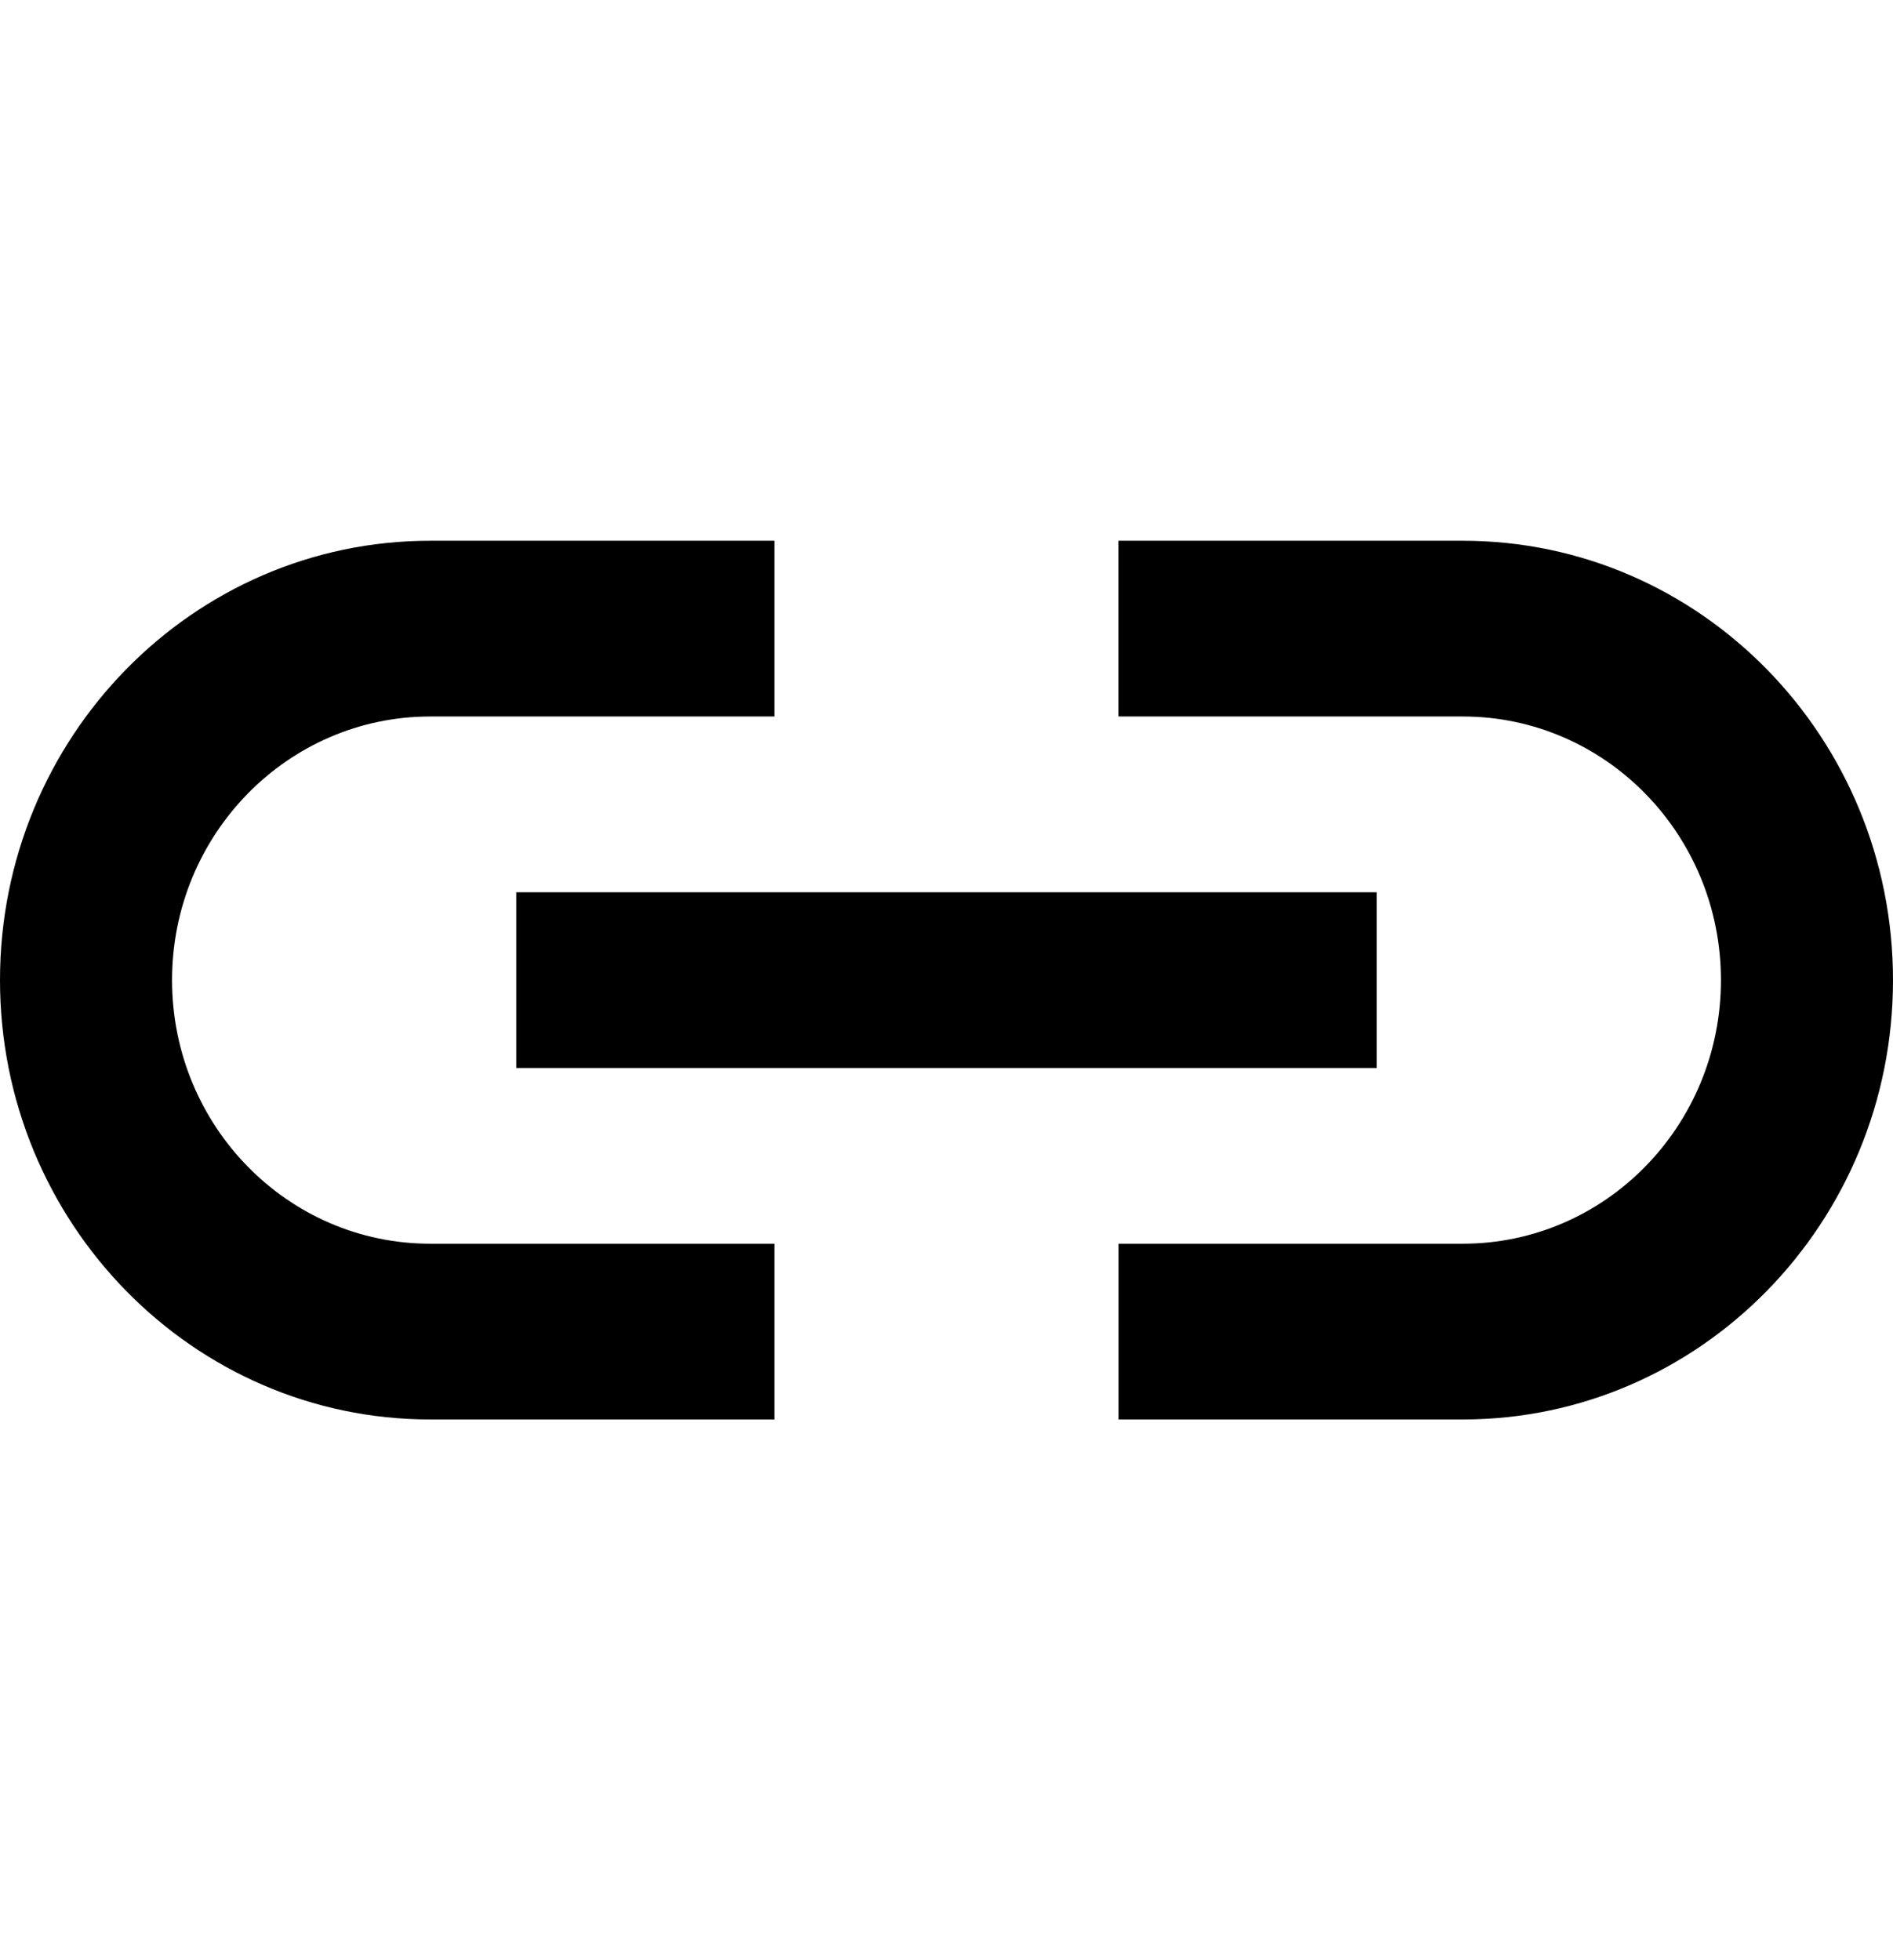
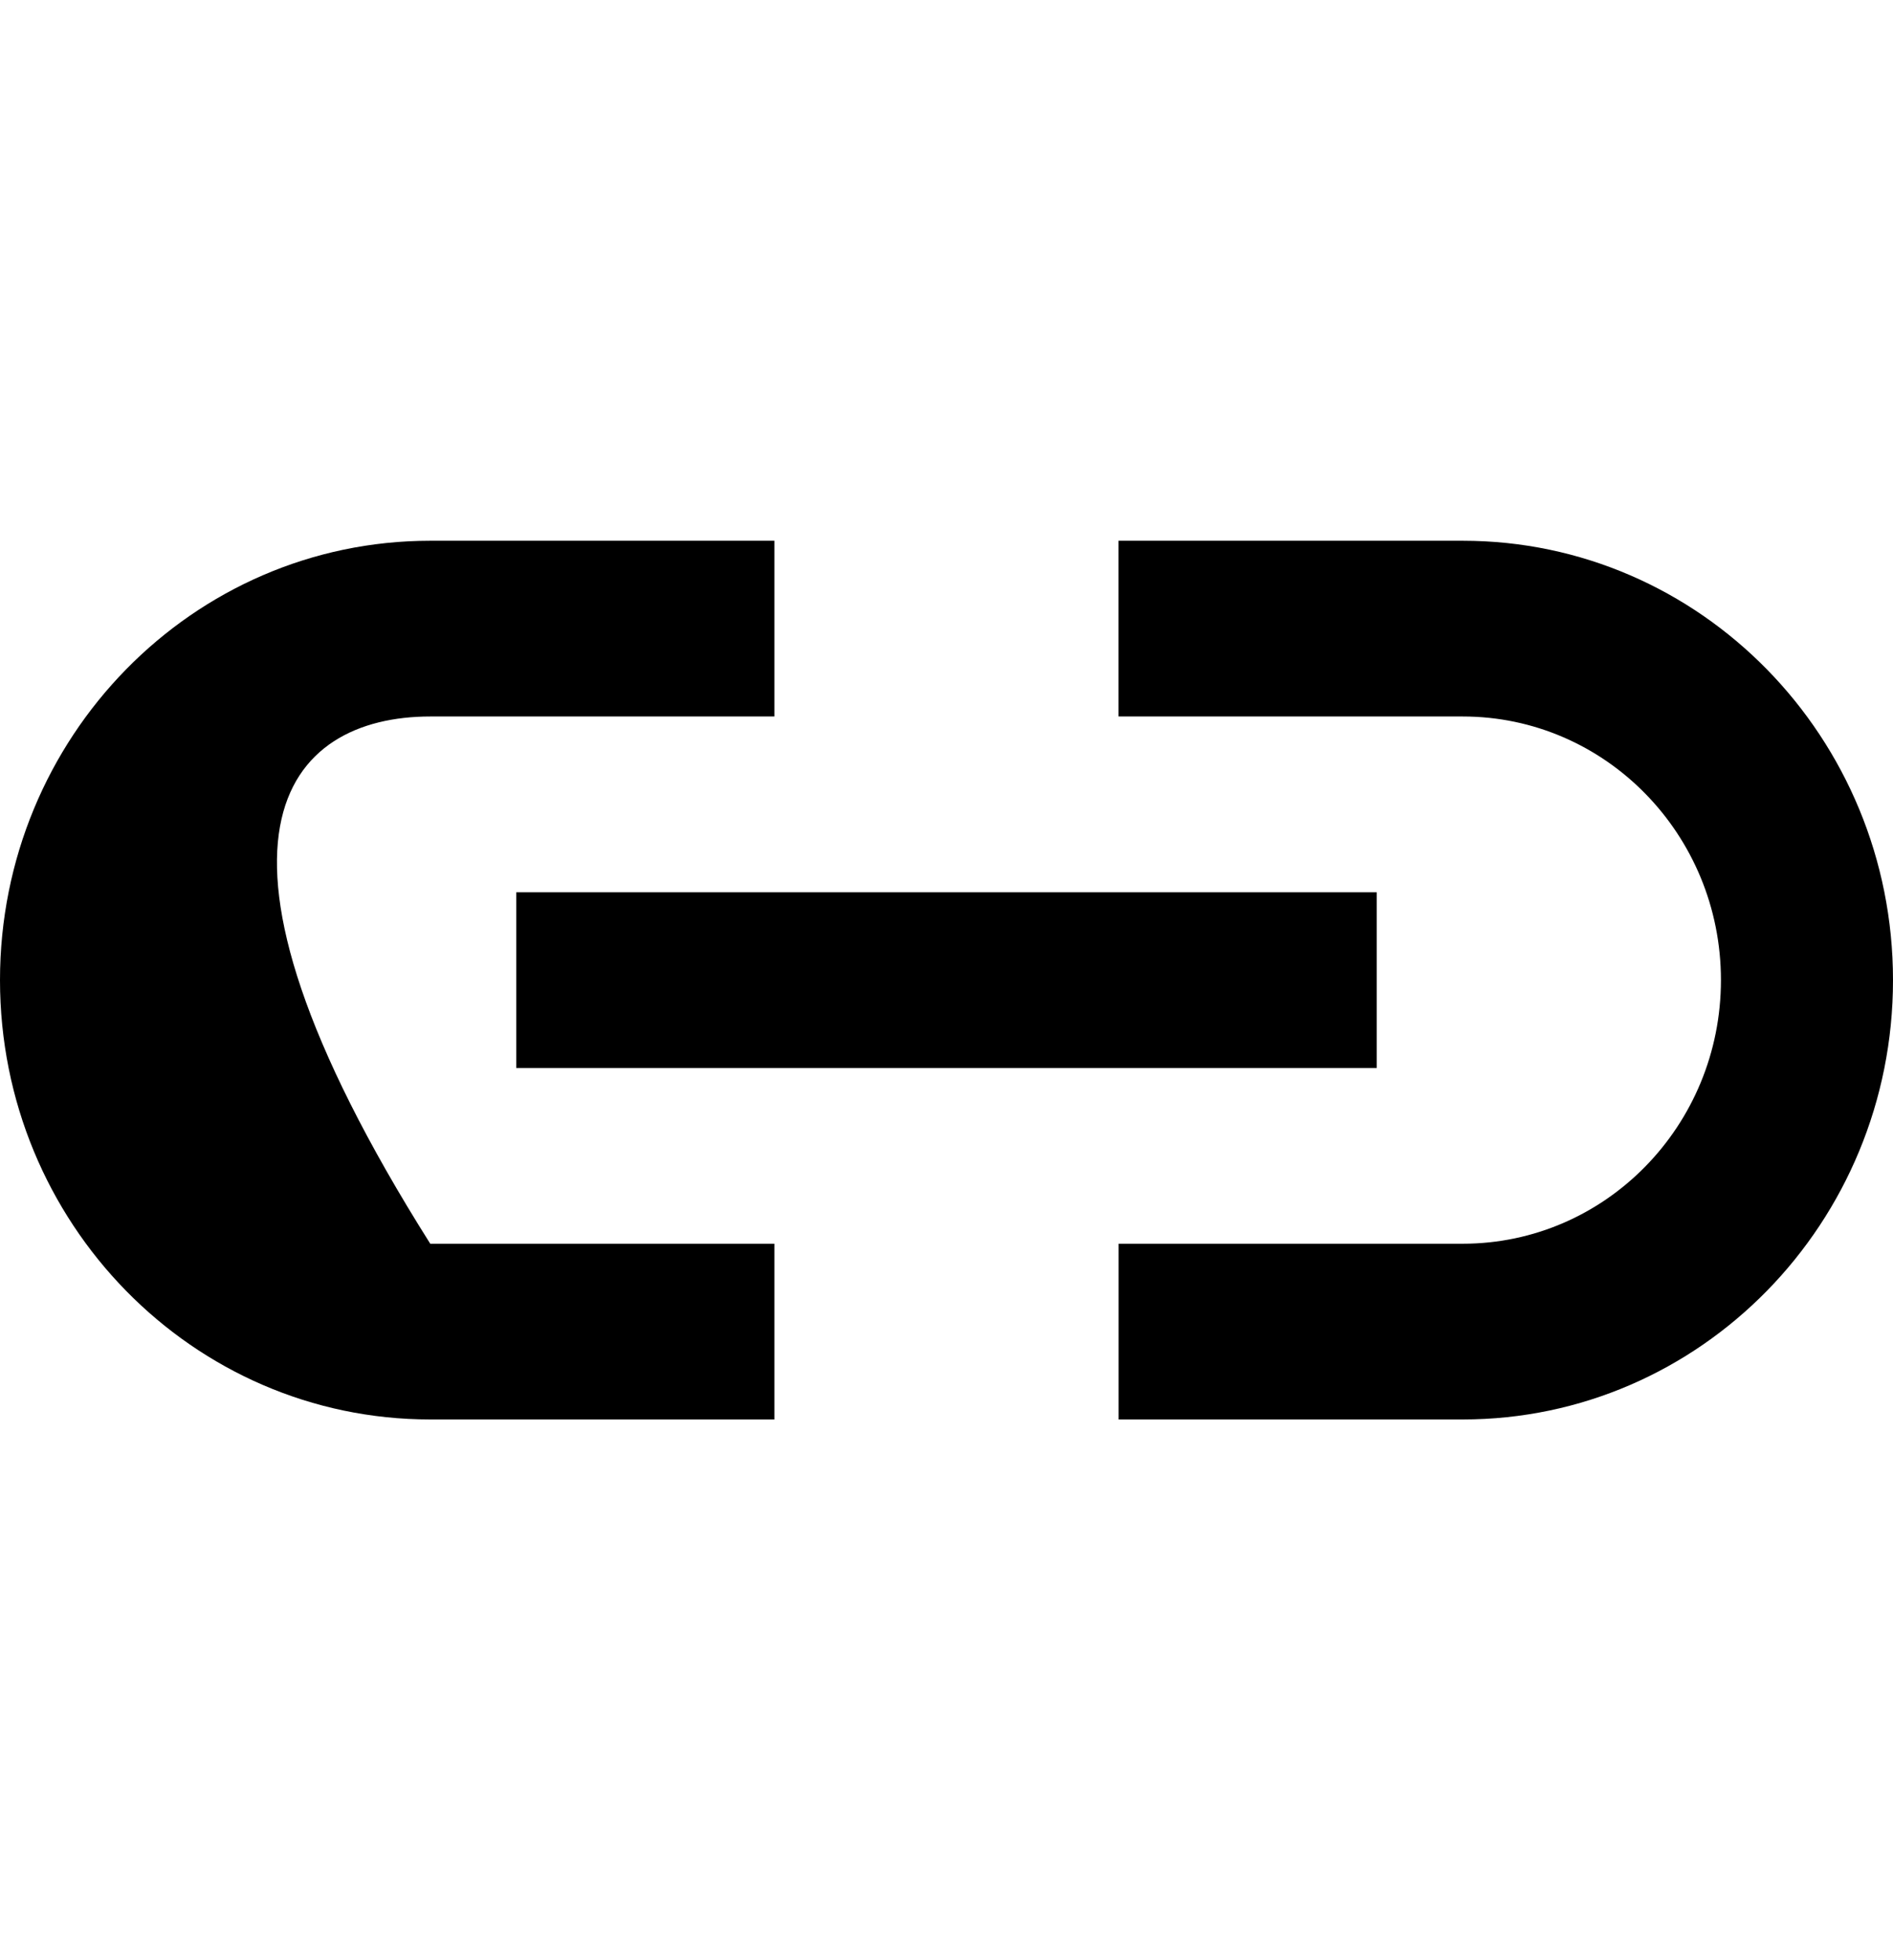
<svg xmlns="http://www.w3.org/2000/svg" width="28" height="29" viewBox="0 0 28 29" fill="none">
-   <path d="M6.364 8C2.85 8 0 10.91 0 14.5C0 18.09 2.85 21 6.364 21H11.454V18.4H6.364C4.254 18.4 2.545 16.654 2.545 14.5C2.545 12.346 4.255 10.6 6.364 10.6H11.454V8H6.364ZM16.545 8V10.6H21.636C23.746 10.6 25.455 12.346 25.455 14.5C25.455 16.654 23.745 18.4 21.636 18.4H16.546V21H21.636C25.15 21 28 18.09 28 14.5C28 10.91 25.15 8 21.636 8H16.545ZM7.636 13.2V15.8H20.364V13.2H7.636Z" fill="black" />
+   <path d="M6.364 8C2.85 8 0 10.91 0 14.5C0 18.09 2.85 21 6.364 21H11.454V18.4H6.364C2.545 12.346 4.255 10.6 6.364 10.6H11.454V8H6.364ZM16.545 8V10.6H21.636C23.746 10.6 25.455 12.346 25.455 14.5C25.455 16.654 23.745 18.4 21.636 18.4H16.546V21H21.636C25.15 21 28 18.09 28 14.5C28 10.91 25.15 8 21.636 8H16.545ZM7.636 13.2V15.8H20.364V13.2H7.636Z" fill="black" />
</svg>